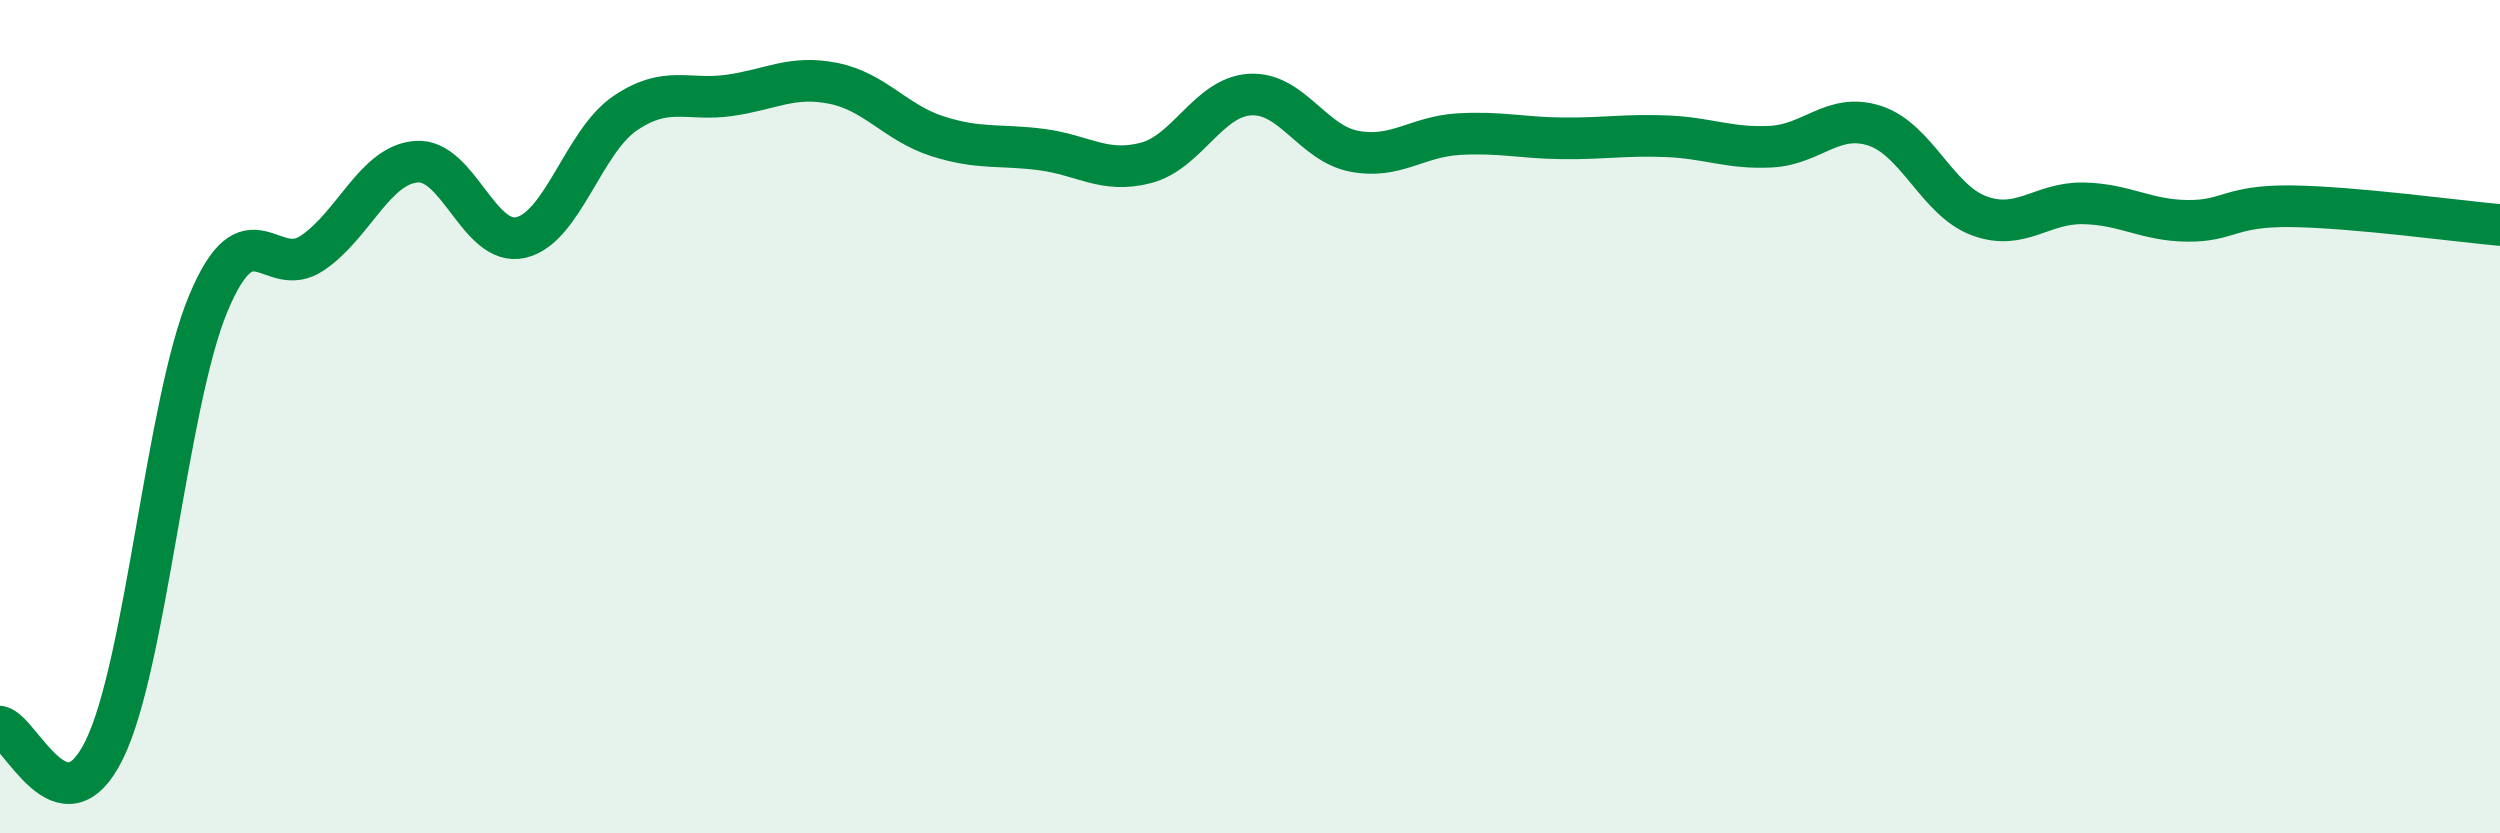
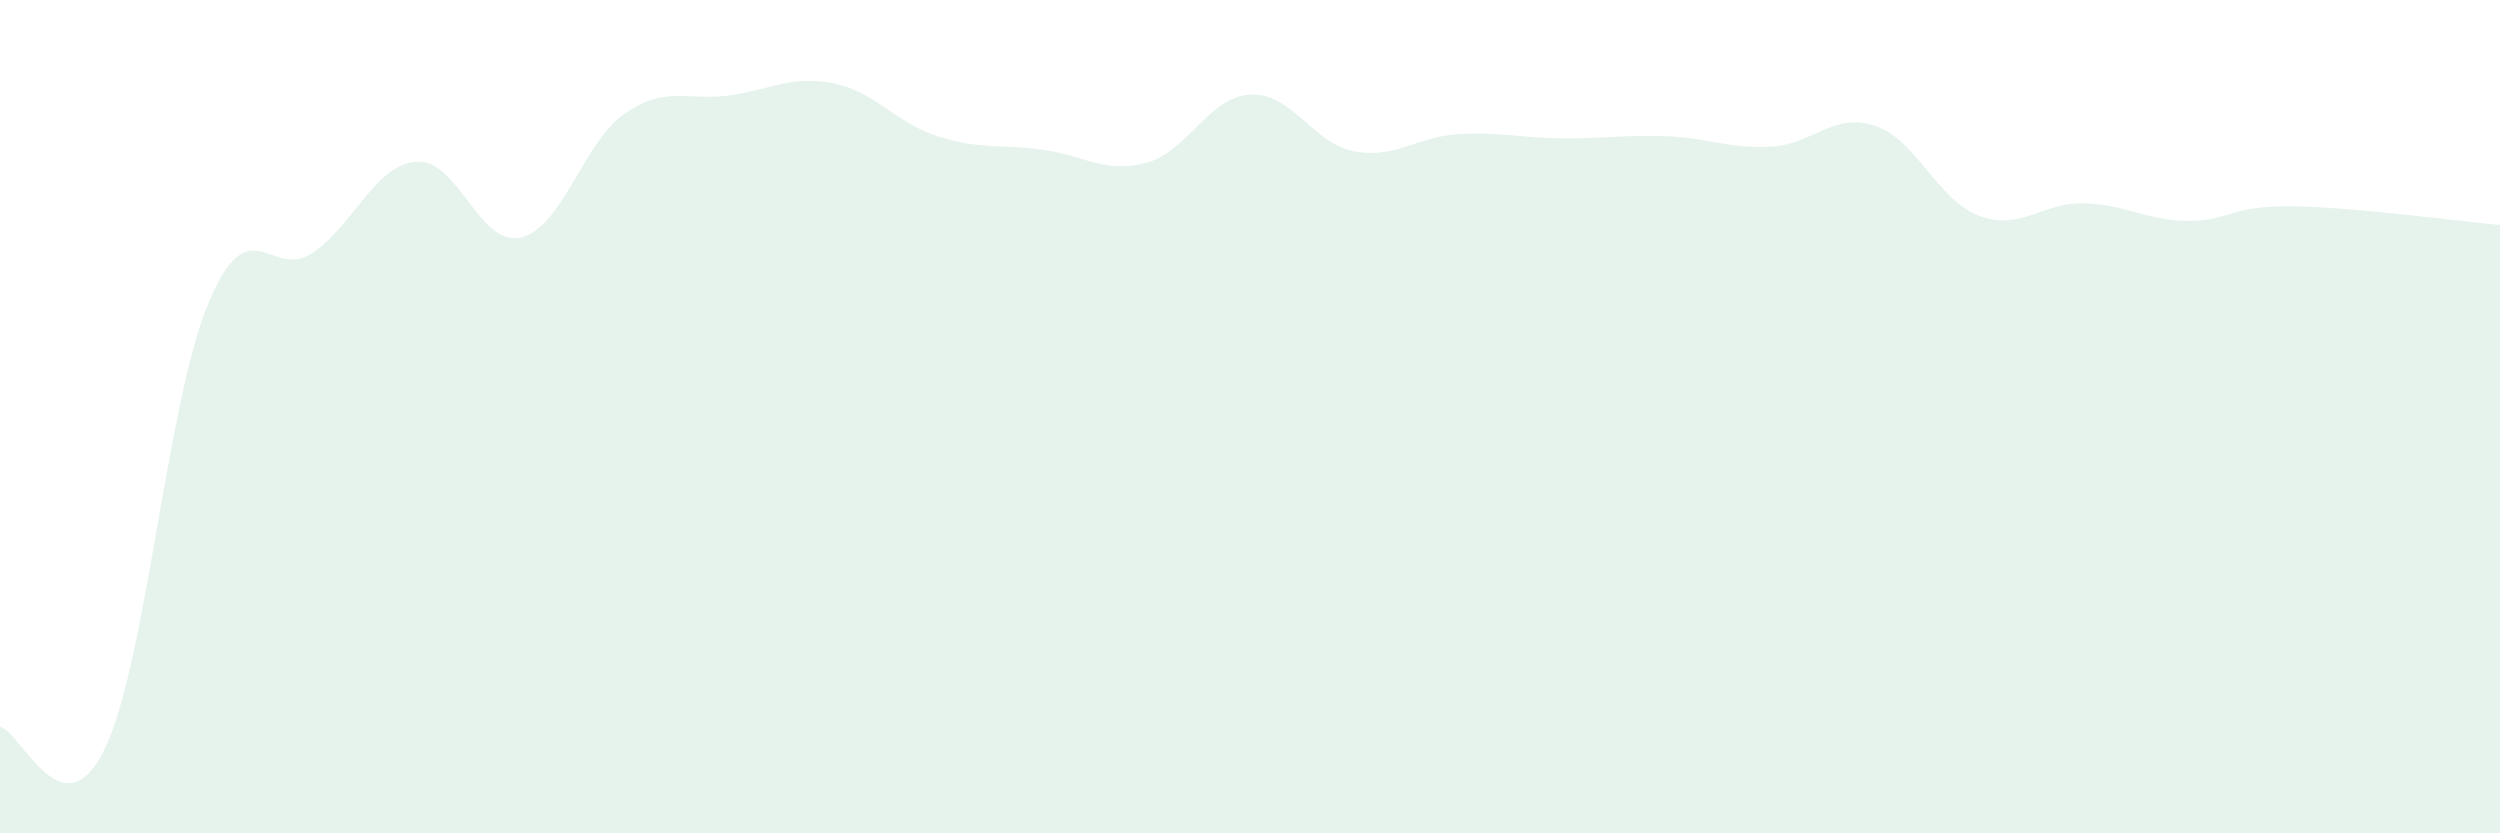
<svg xmlns="http://www.w3.org/2000/svg" width="60" height="20" viewBox="0 0 60 20">
  <path d="M 0,17.44 C 0.5,17.55 1.5,20.03 2.5,18 C 3.5,15.97 4,9.67 5,7.28 C 6,4.89 6.5,6.75 7.5,6.07 C 8.5,5.39 9,3.95 10,3.88 C 11,3.81 11.5,5.93 12.5,5.7 C 13.5,5.47 14,3.4 15,2.72 C 16,2.04 16.5,2.43 17.5,2.29 C 18.5,2.15 19,1.8 20,2 C 21,2.2 21.5,2.95 22.5,3.27 C 23.5,3.59 24,3.46 25,3.59 C 26,3.72 26.5,4.17 27.5,3.91 C 28.5,3.65 29,2.33 30,2.27 C 31,2.21 31.5,3.44 32.5,3.63 C 33.5,3.82 34,3.28 35,3.22 C 36,3.16 36.5,3.31 37.5,3.32 C 38.5,3.33 39,3.23 40,3.27 C 41,3.31 41.5,3.57 42.5,3.52 C 43.5,3.47 44,2.69 45,3.02 C 46,3.35 46.5,4.81 47.5,5.18 C 48.5,5.55 49,4.86 50,4.88 C 51,4.9 51.5,5.29 52.5,5.3 C 53.5,5.31 53.5,4.93 55,4.95 C 56.5,4.97 59,5.31 60,5.4L60 20L0 20Z" fill="#008740" opacity="0.1" stroke-linecap="round" stroke-linejoin="round" />
-   <path d="M 0,17.44 C 0.5,17.55 1.5,20.03 2.5,18 C 3.5,15.97 4,9.67 5,7.28 C 6,4.89 6.5,6.75 7.5,6.07 C 8.5,5.39 9,3.95 10,3.88 C 11,3.81 11.5,5.93 12.5,5.7 C 13.5,5.47 14,3.4 15,2.72 C 16,2.04 16.5,2.43 17.5,2.29 C 18.5,2.15 19,1.8 20,2 C 21,2.2 21.5,2.95 22.5,3.27 C 23.5,3.59 24,3.46 25,3.59 C 26,3.72 26.5,4.17 27.5,3.91 C 28.5,3.65 29,2.33 30,2.27 C 31,2.21 31.5,3.44 32.5,3.63 C 33.5,3.82 34,3.28 35,3.22 C 36,3.16 36.5,3.31 37.5,3.32 C 38.5,3.33 39,3.23 40,3.27 C 41,3.31 41.5,3.57 42.5,3.52 C 43.5,3.47 44,2.69 45,3.02 C 46,3.35 46.5,4.81 47.5,5.18 C 48.5,5.55 49,4.86 50,4.88 C 51,4.9 51.5,5.29 52.5,5.3 C 53.5,5.31 53.5,4.93 55,4.95 C 56.5,4.97 59,5.31 60,5.4" stroke="#008740" stroke-width="1" fill="none" stroke-linecap="round" stroke-linejoin="round" />
</svg>